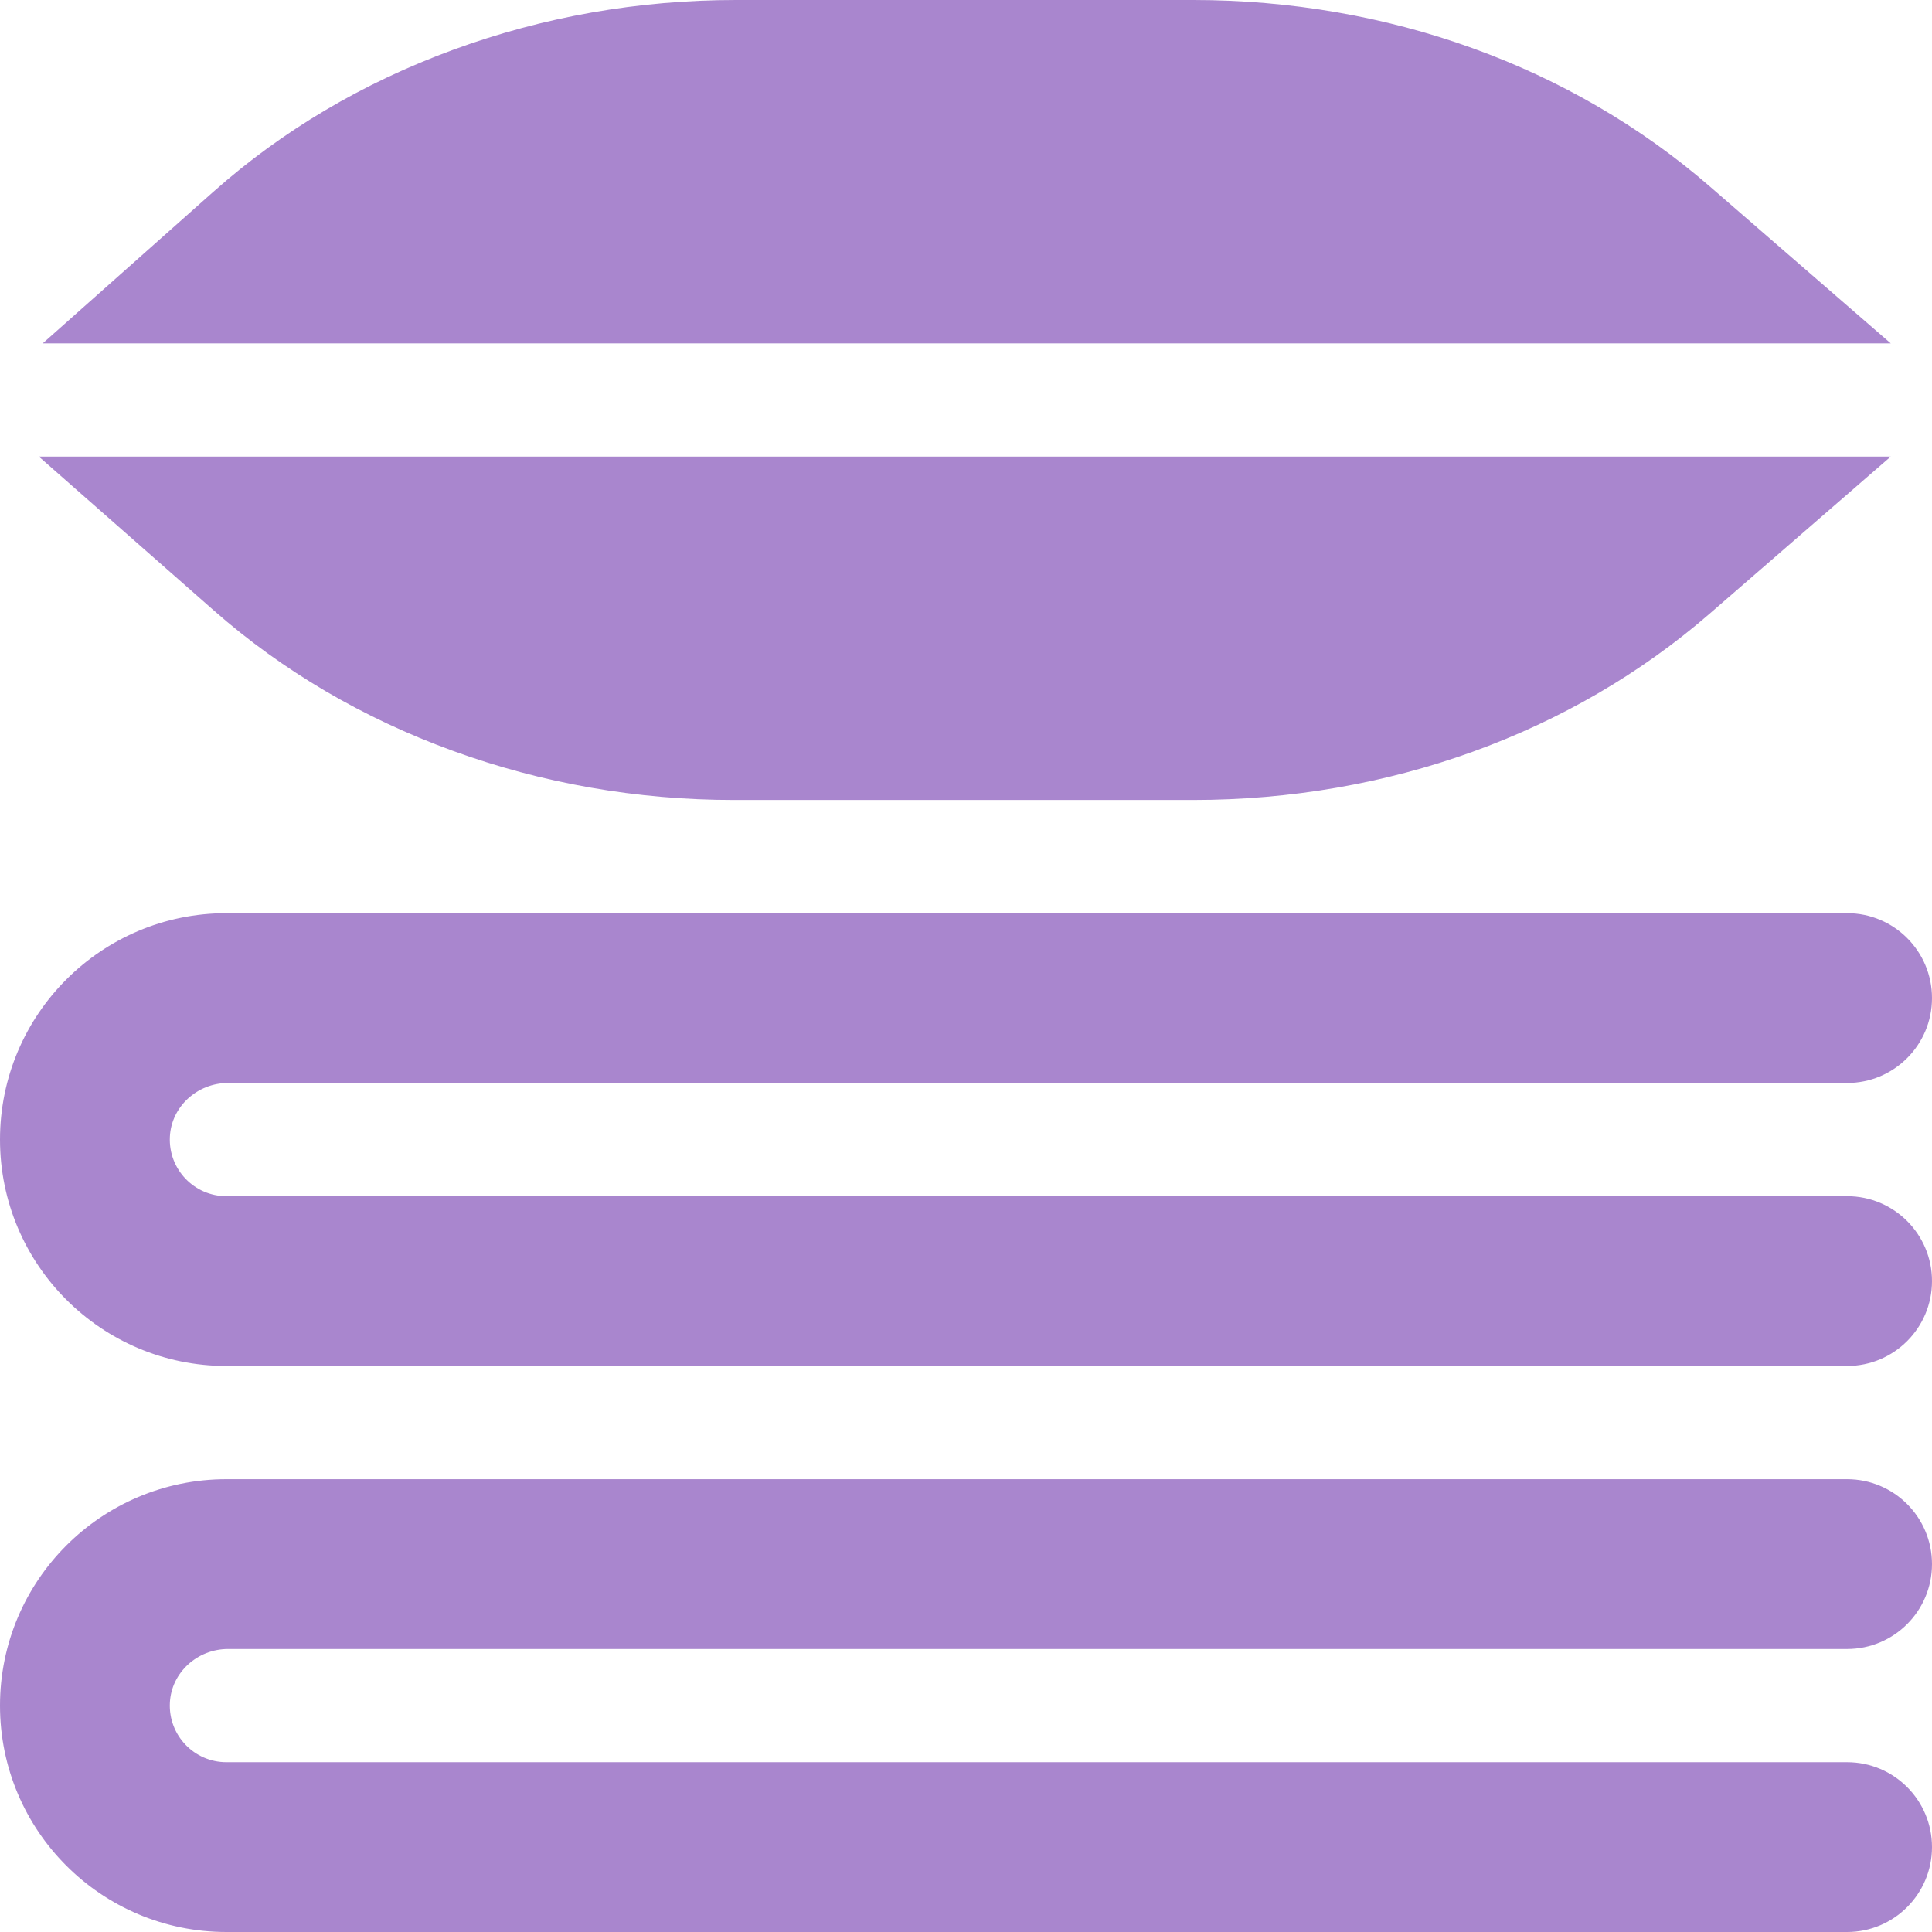
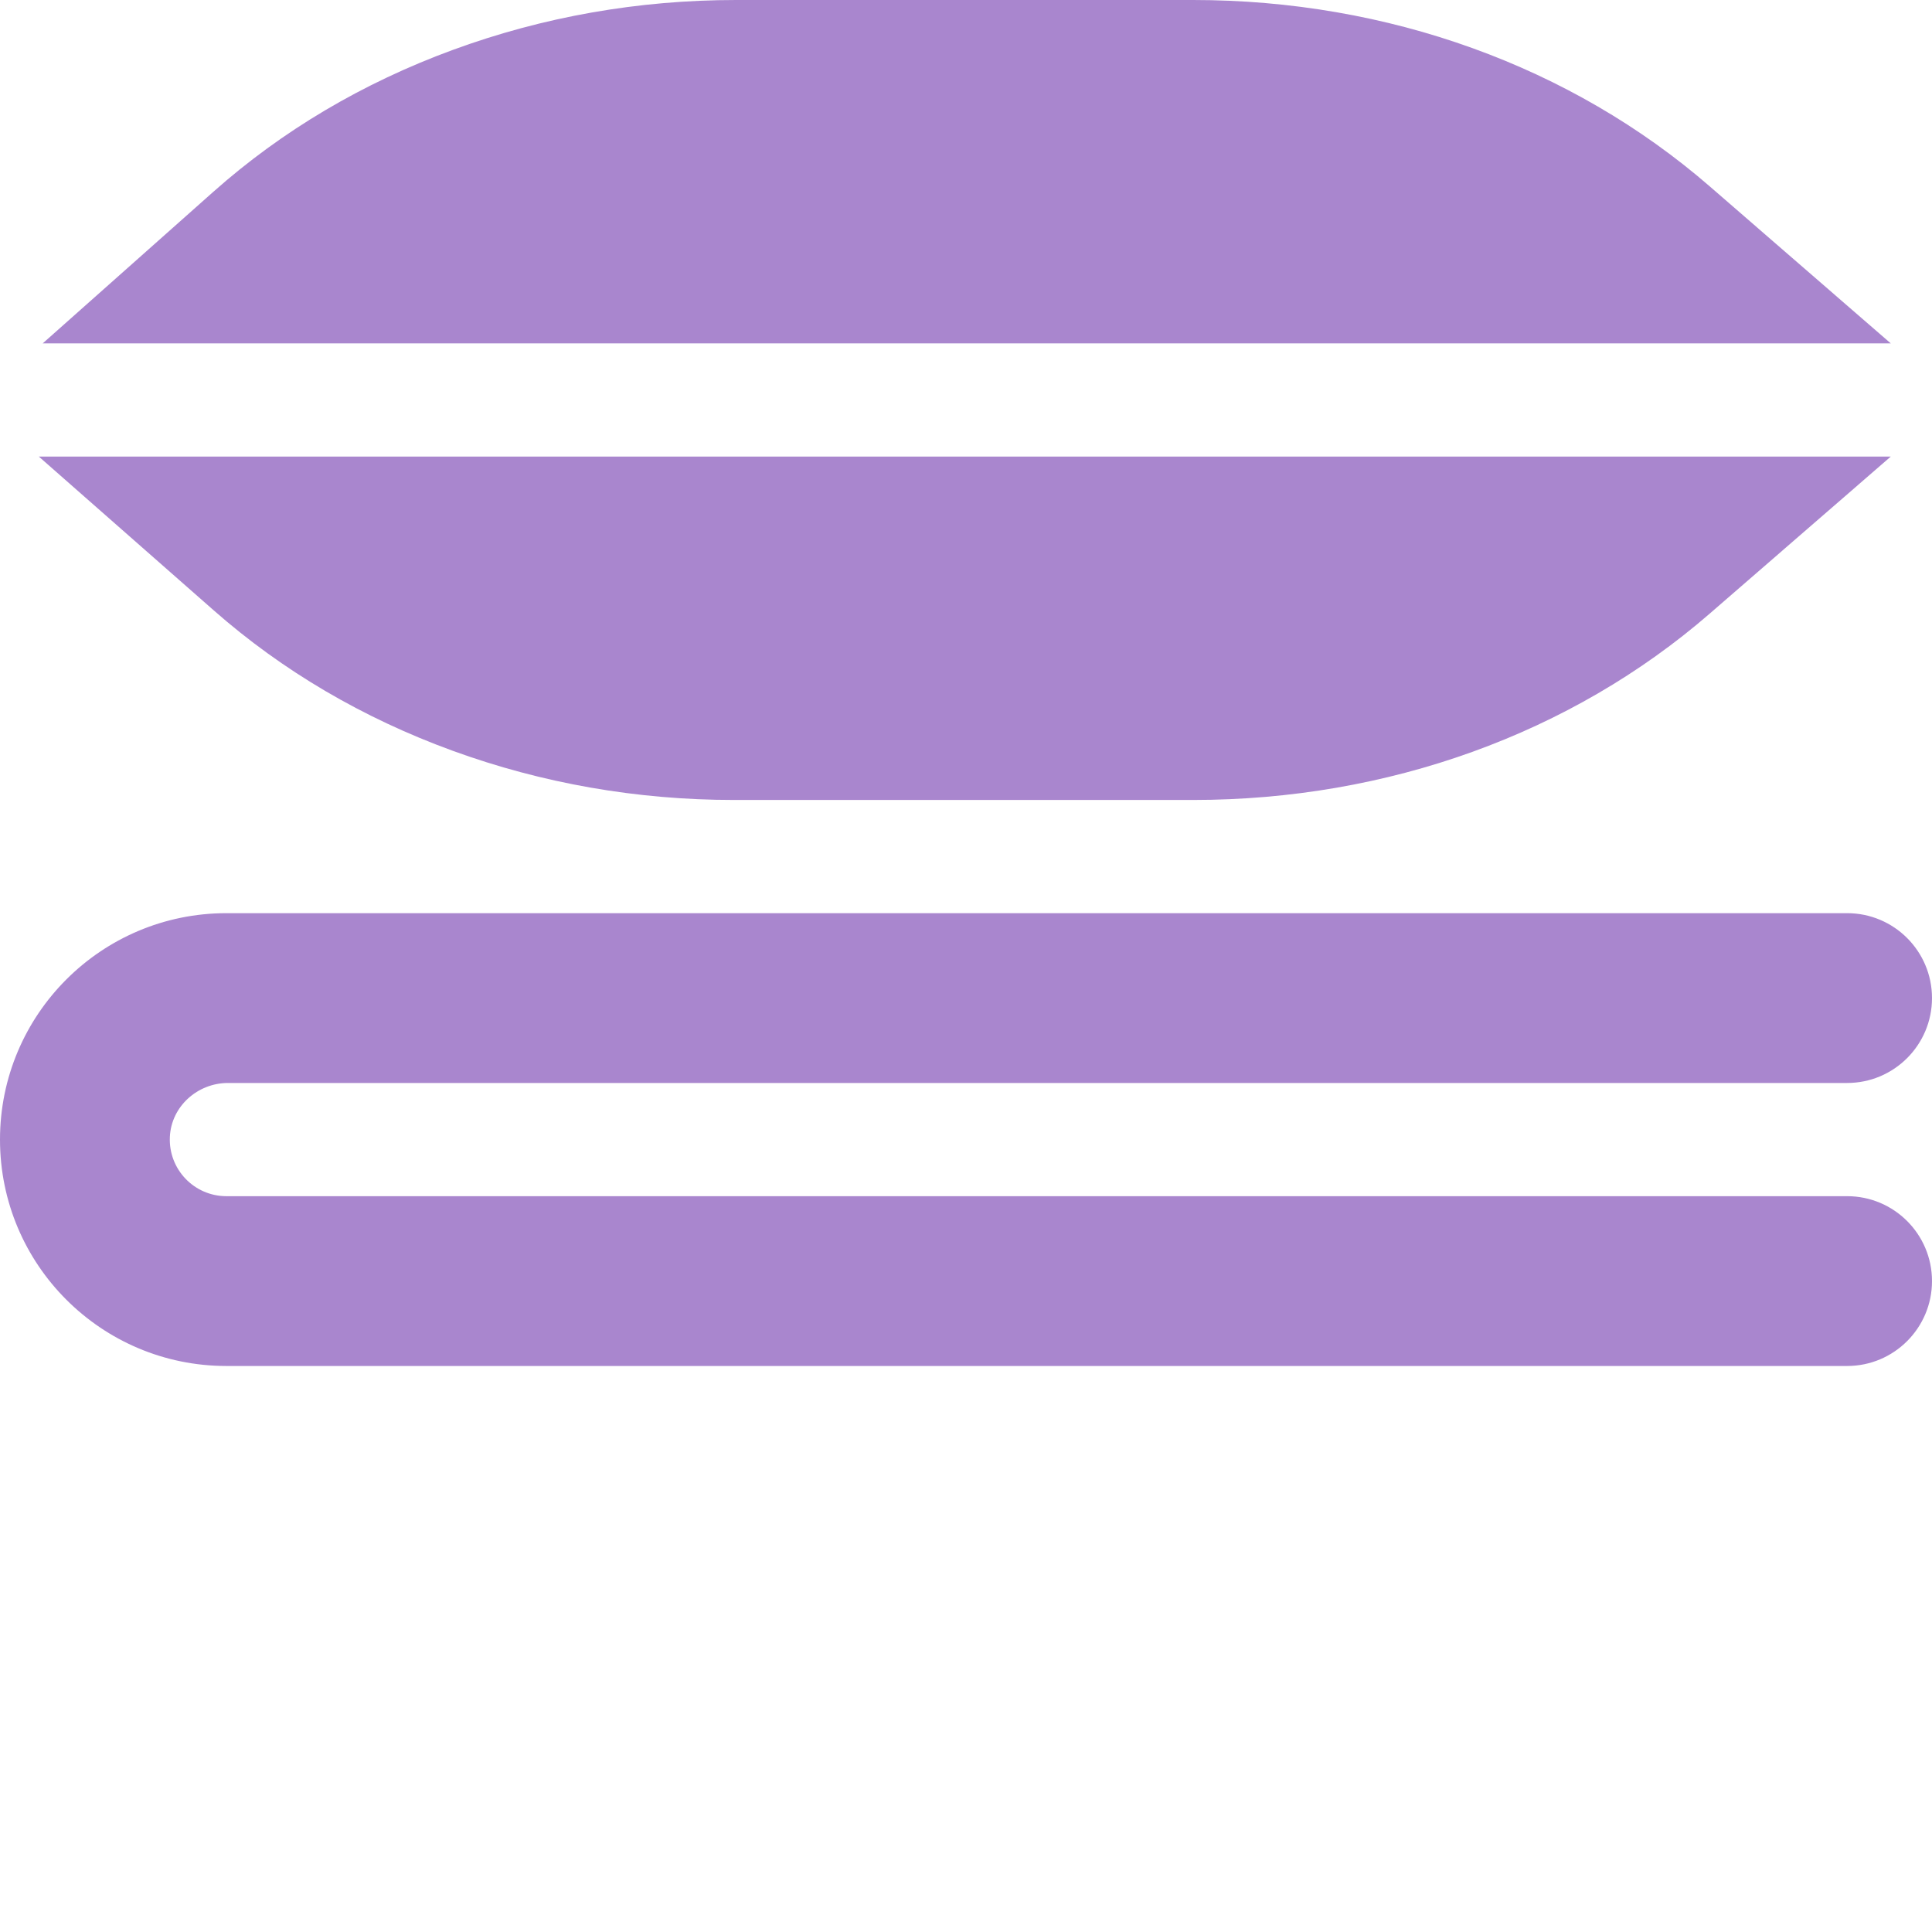
<svg xmlns="http://www.w3.org/2000/svg" enable-background="new 0 0 512 512" viewBox="0 0 512 512">
  <g>
-     <path fill="#a986ce" d="m489.5 392h-429.5c-33.137 0-60 26.863-60 60s26.863 60 60 60h429.5c12.426 0 22.5-10.074 22.5-22.5 0-12.427-10.074-22.5-22.5-22.5h-429.5c-8.525 0-15.389-7.111-14.983-15.725.38-8.068 7.33-14.275 15.407-14.275h429.076c12.426 0 22.5-10.074 22.5-22.5 0-12.427-10.074-22.5-22.5-22.5z" />
    <path fill="#a986ce" d="m60.424 287h429.076c12.426 0 22.5-10.074 22.5-22.5 0-12.427-10.074-22.5-22.5-22.5h-429.5c-33.137 0-60 26.863-60 60s26.863 60 60 60h429.5c12.426 0 22.5-10.074 22.5-22.5 0-12.427-10.074-22.5-22.5-22.5h-429.5c-8.525 0-15.389-7.111-14.983-15.725.38-8.068 7.33-14.275 15.407-14.275z" />
    <path fill="#a986ce" d="m119.932 198.95c23.772 8.659 48.872 13.05 74.602 13.05h121.651c51.567 0 100.189-17.54 136.91-49.388l47.976-41.612h-490.779l46.389 40.788c18.197 16 39.478 28.504 63.251 37.162z" />
    <path fill="#a986ce" d="m453.094 49.388c-36.72-31.848-85.343-49.388-136.909-49.388h-121.102c-25.905 0-51.163 4.448-75.071 13.221s-45.272 21.432-63.498 37.625l-45.195 40.154h489.752z" />
  </g>
</svg>